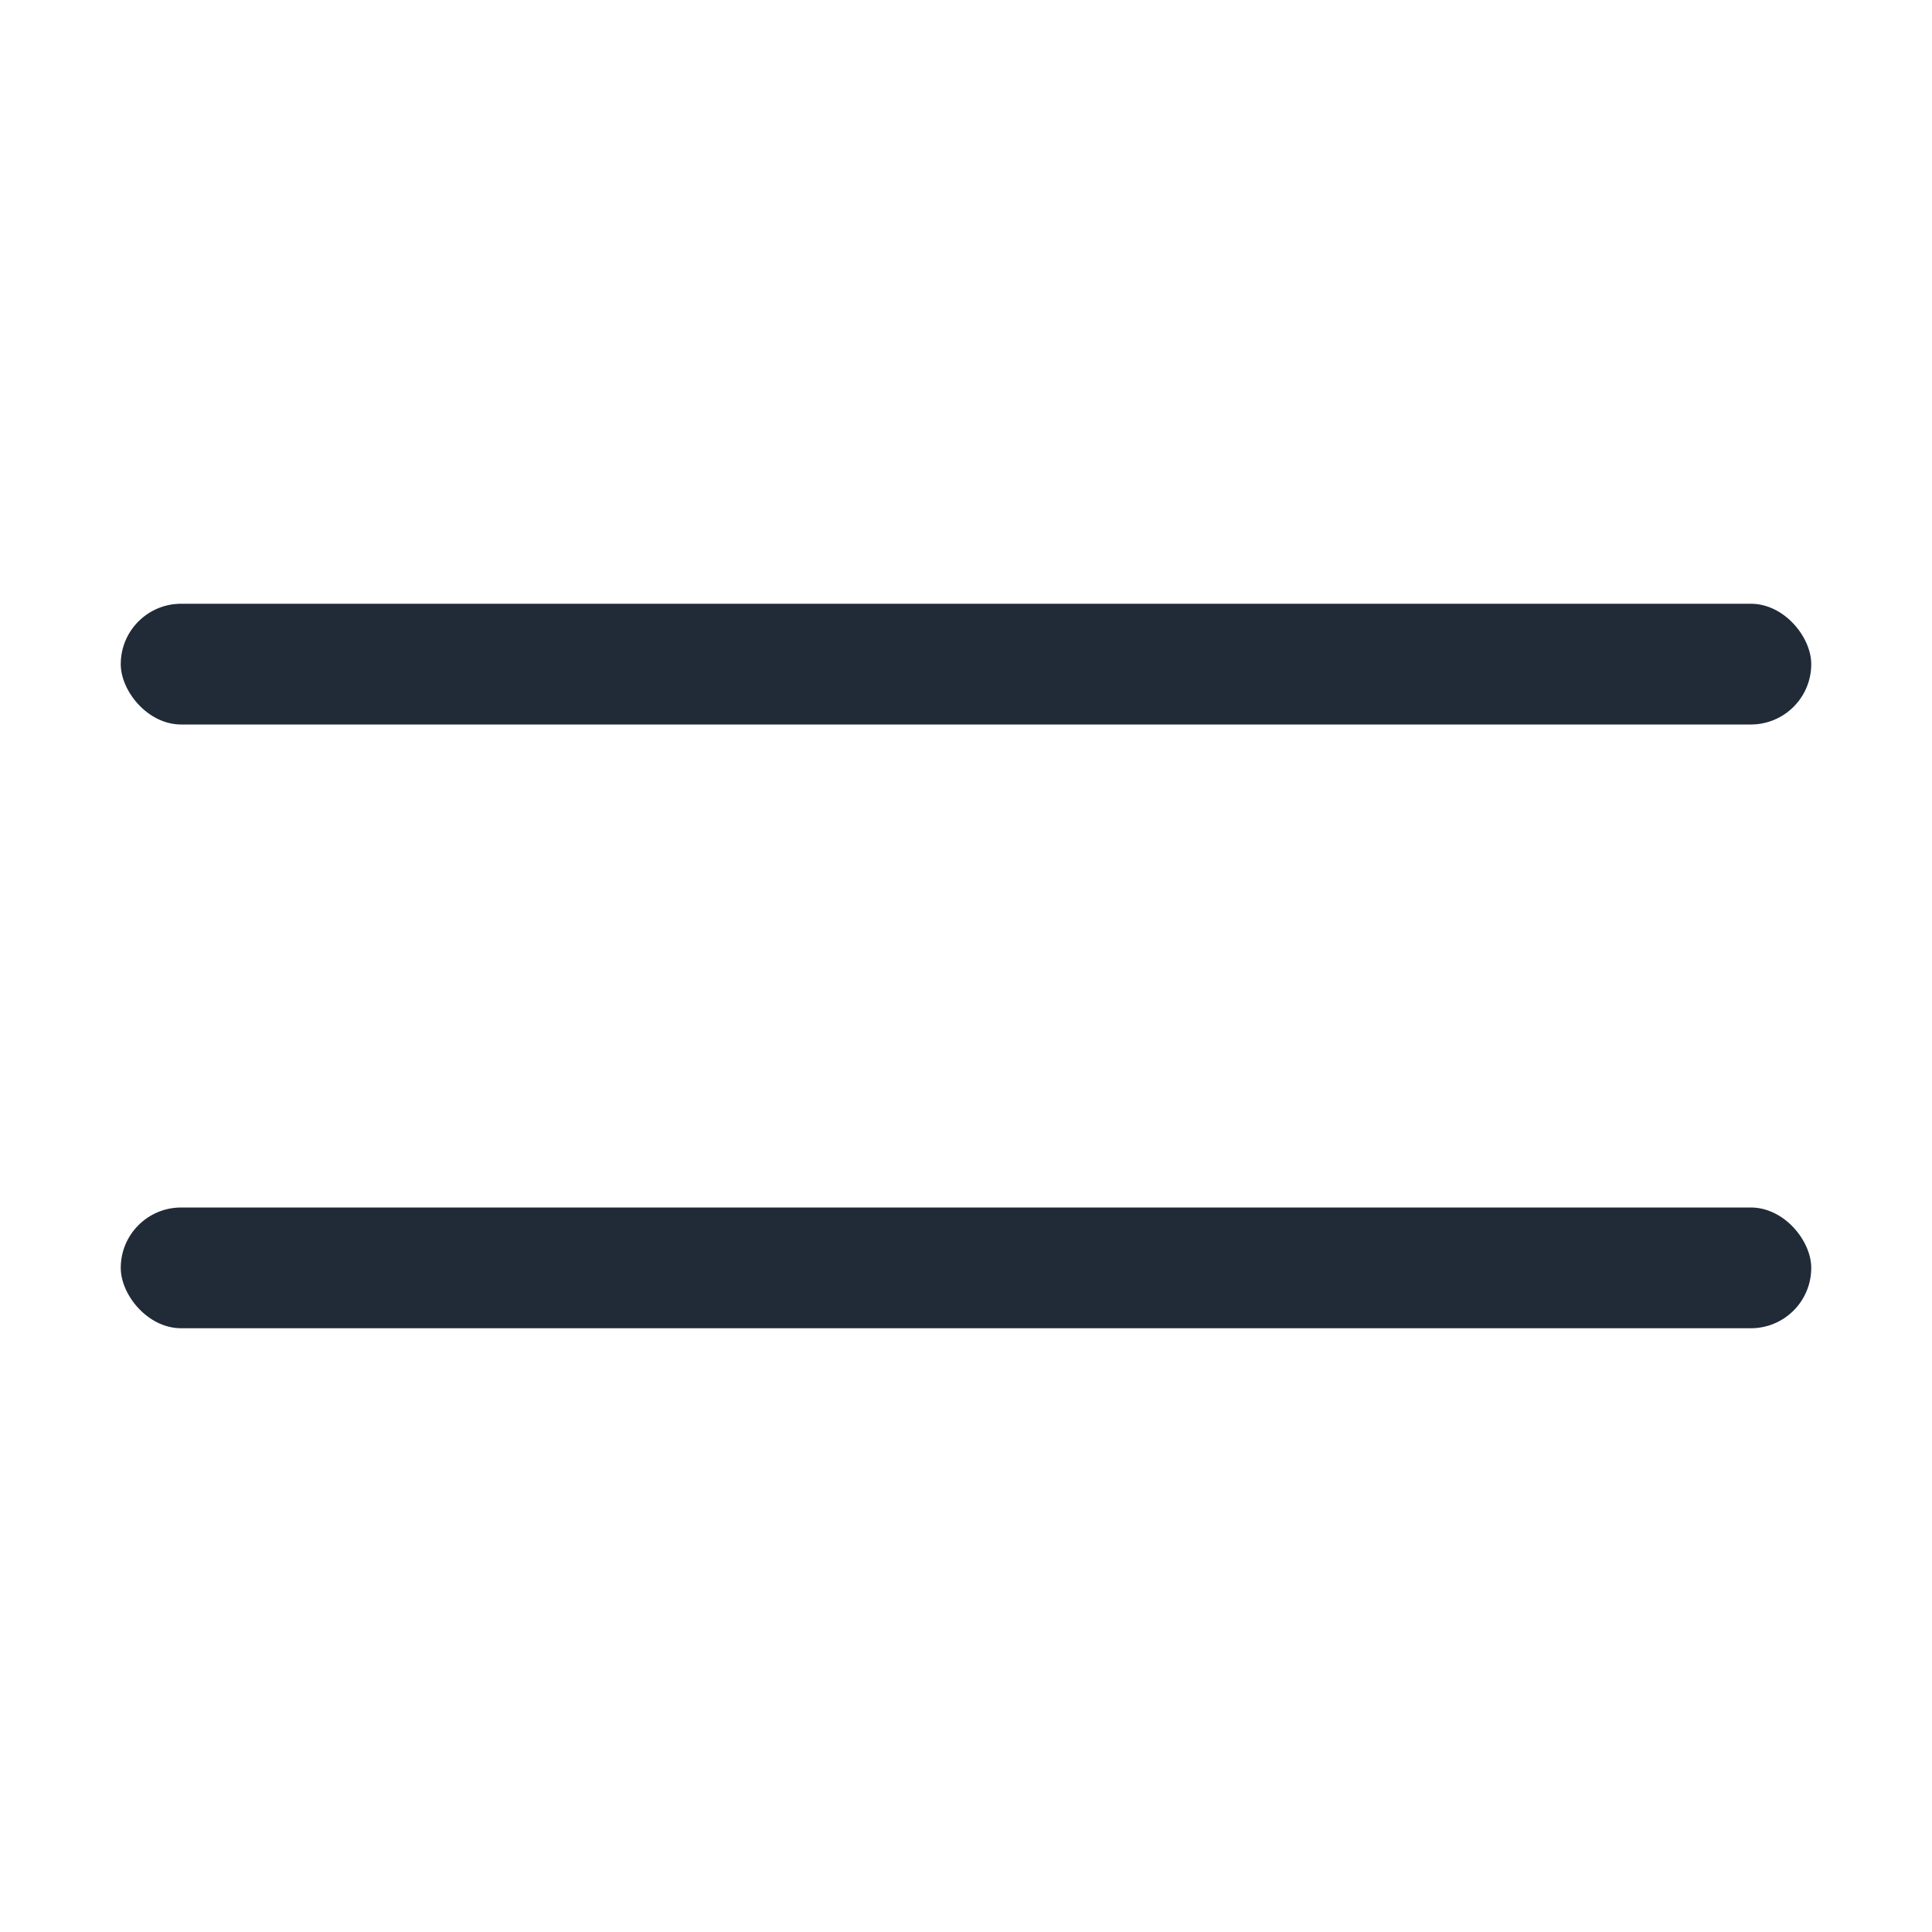
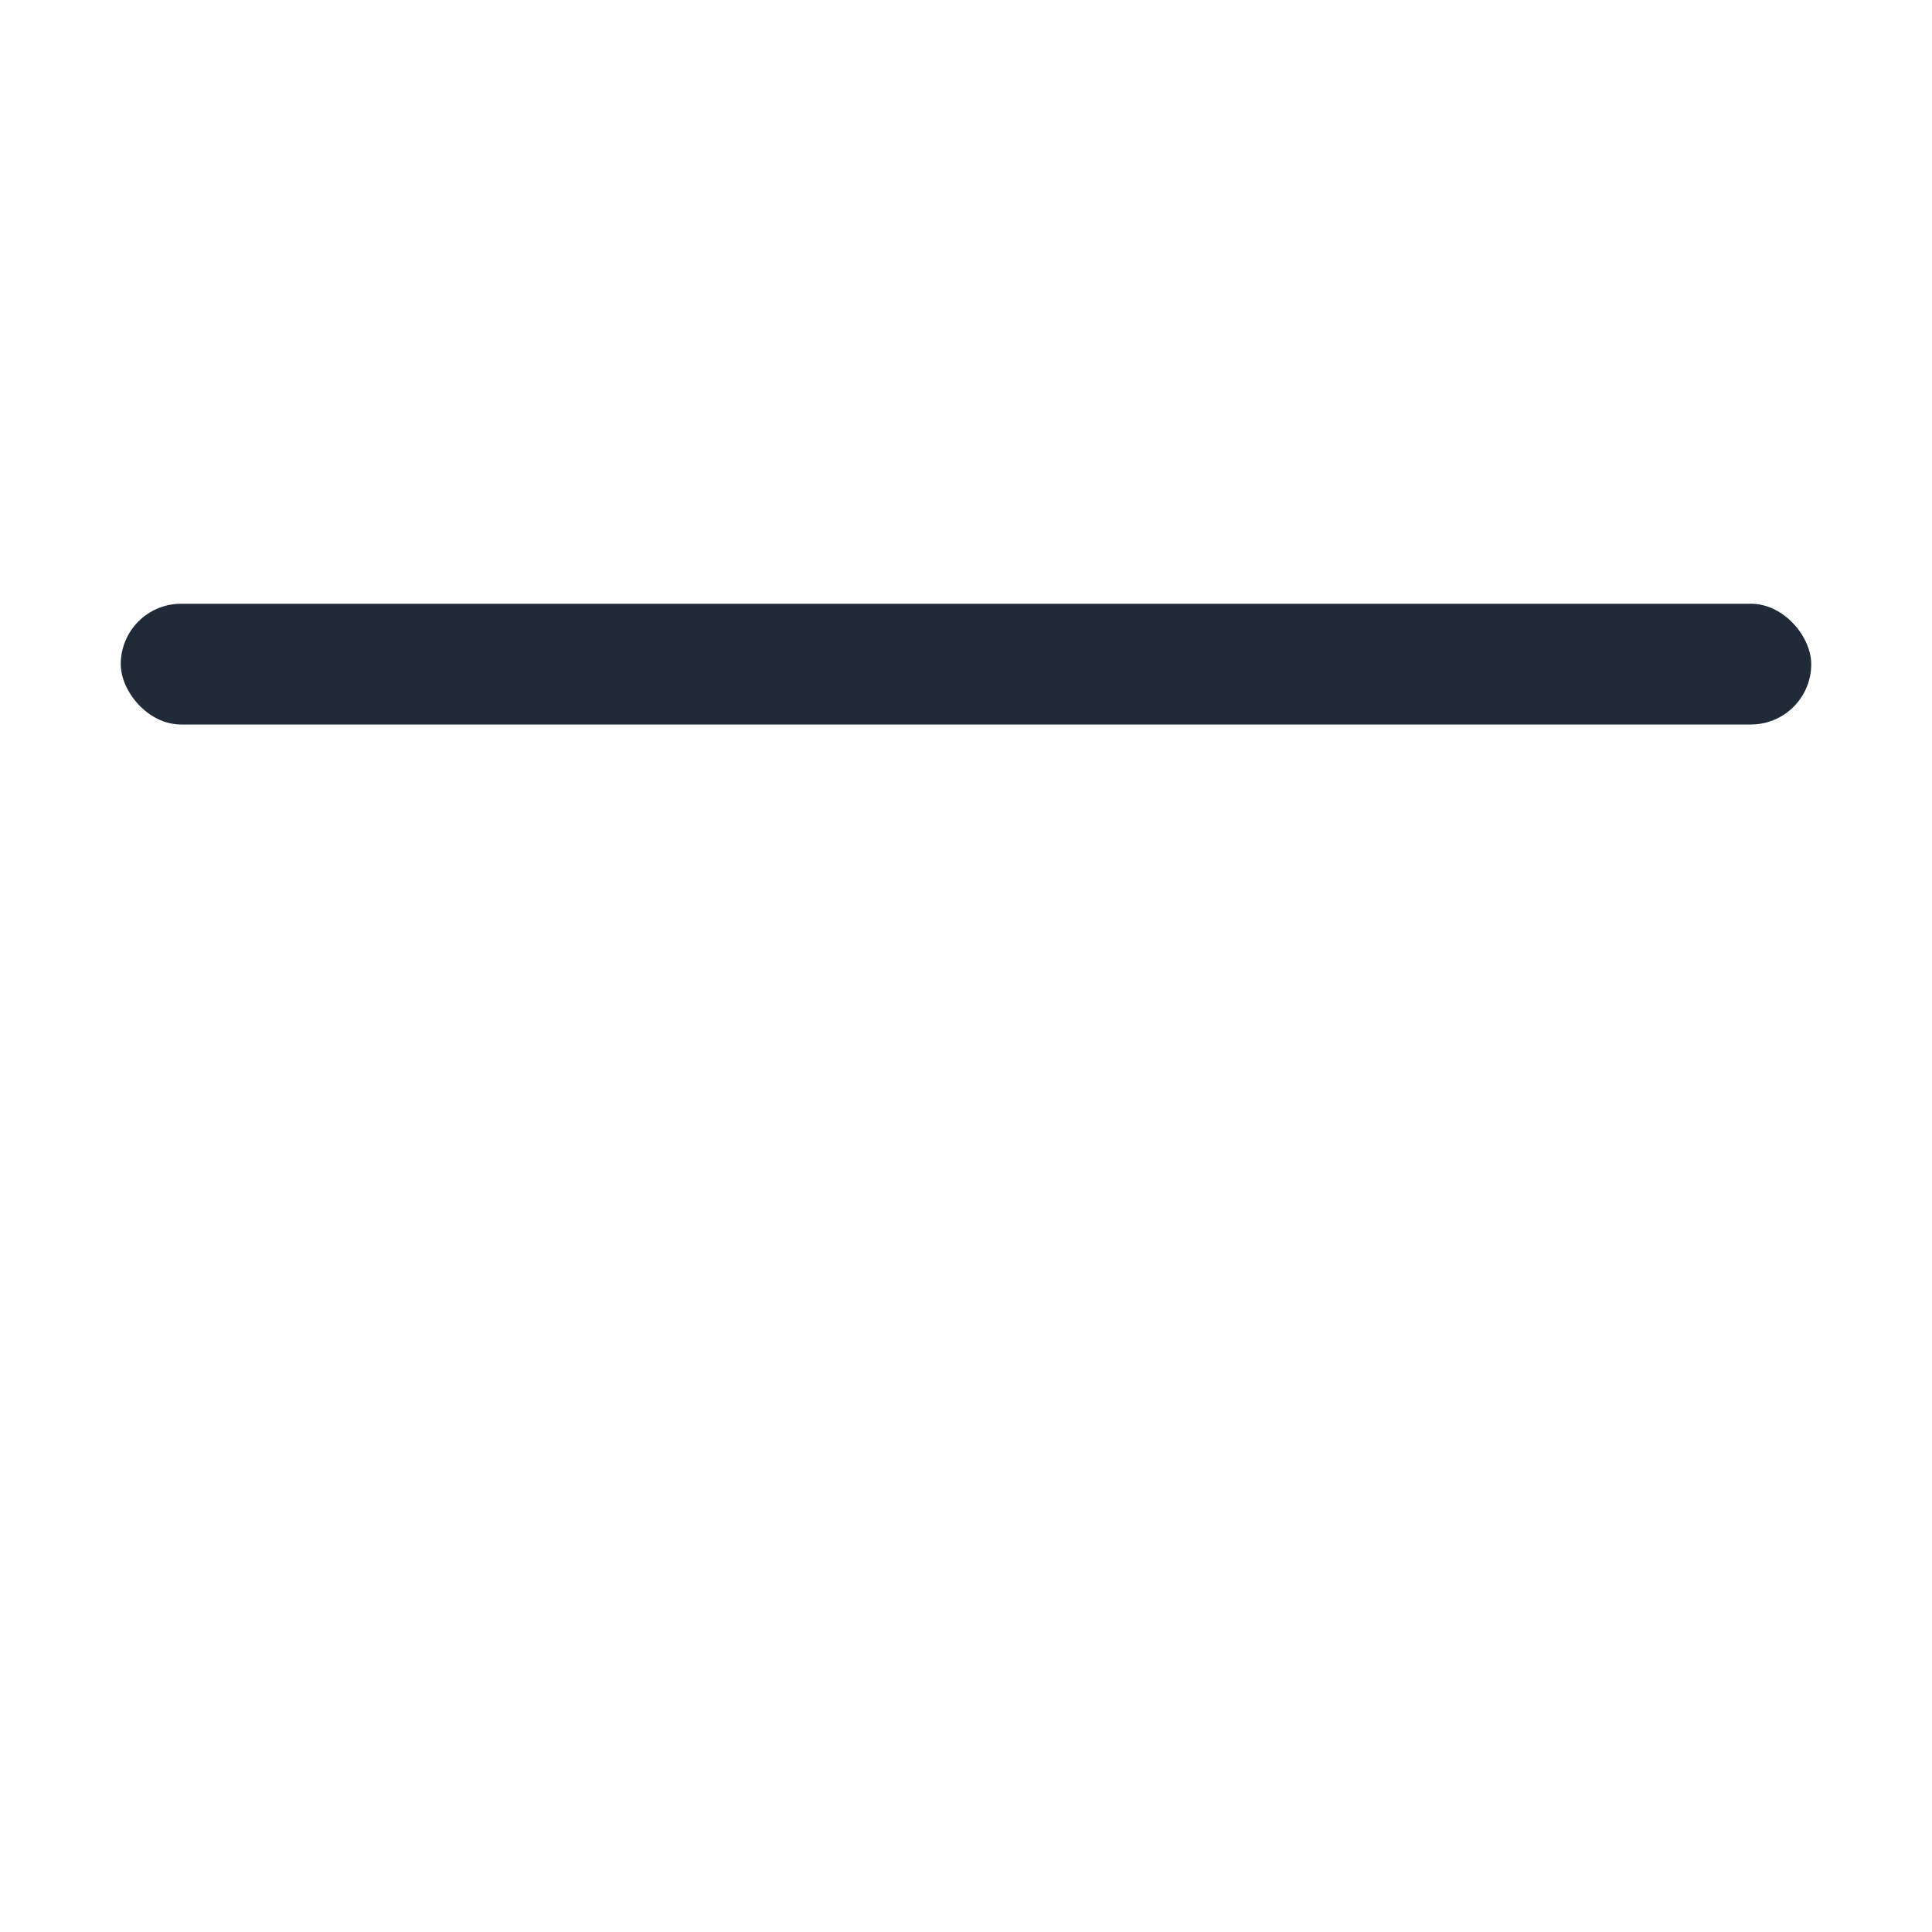
<svg xmlns="http://www.w3.org/2000/svg" width="32" height="32" viewBox="0 0 32 32" fill="none">
  <rect x="2" y="10" width="28" height="2" rx="1" fill="#202B37" />
-   <rect x="2" y="20" width="28" height="2" rx="1" fill="#202B37" />
</svg>